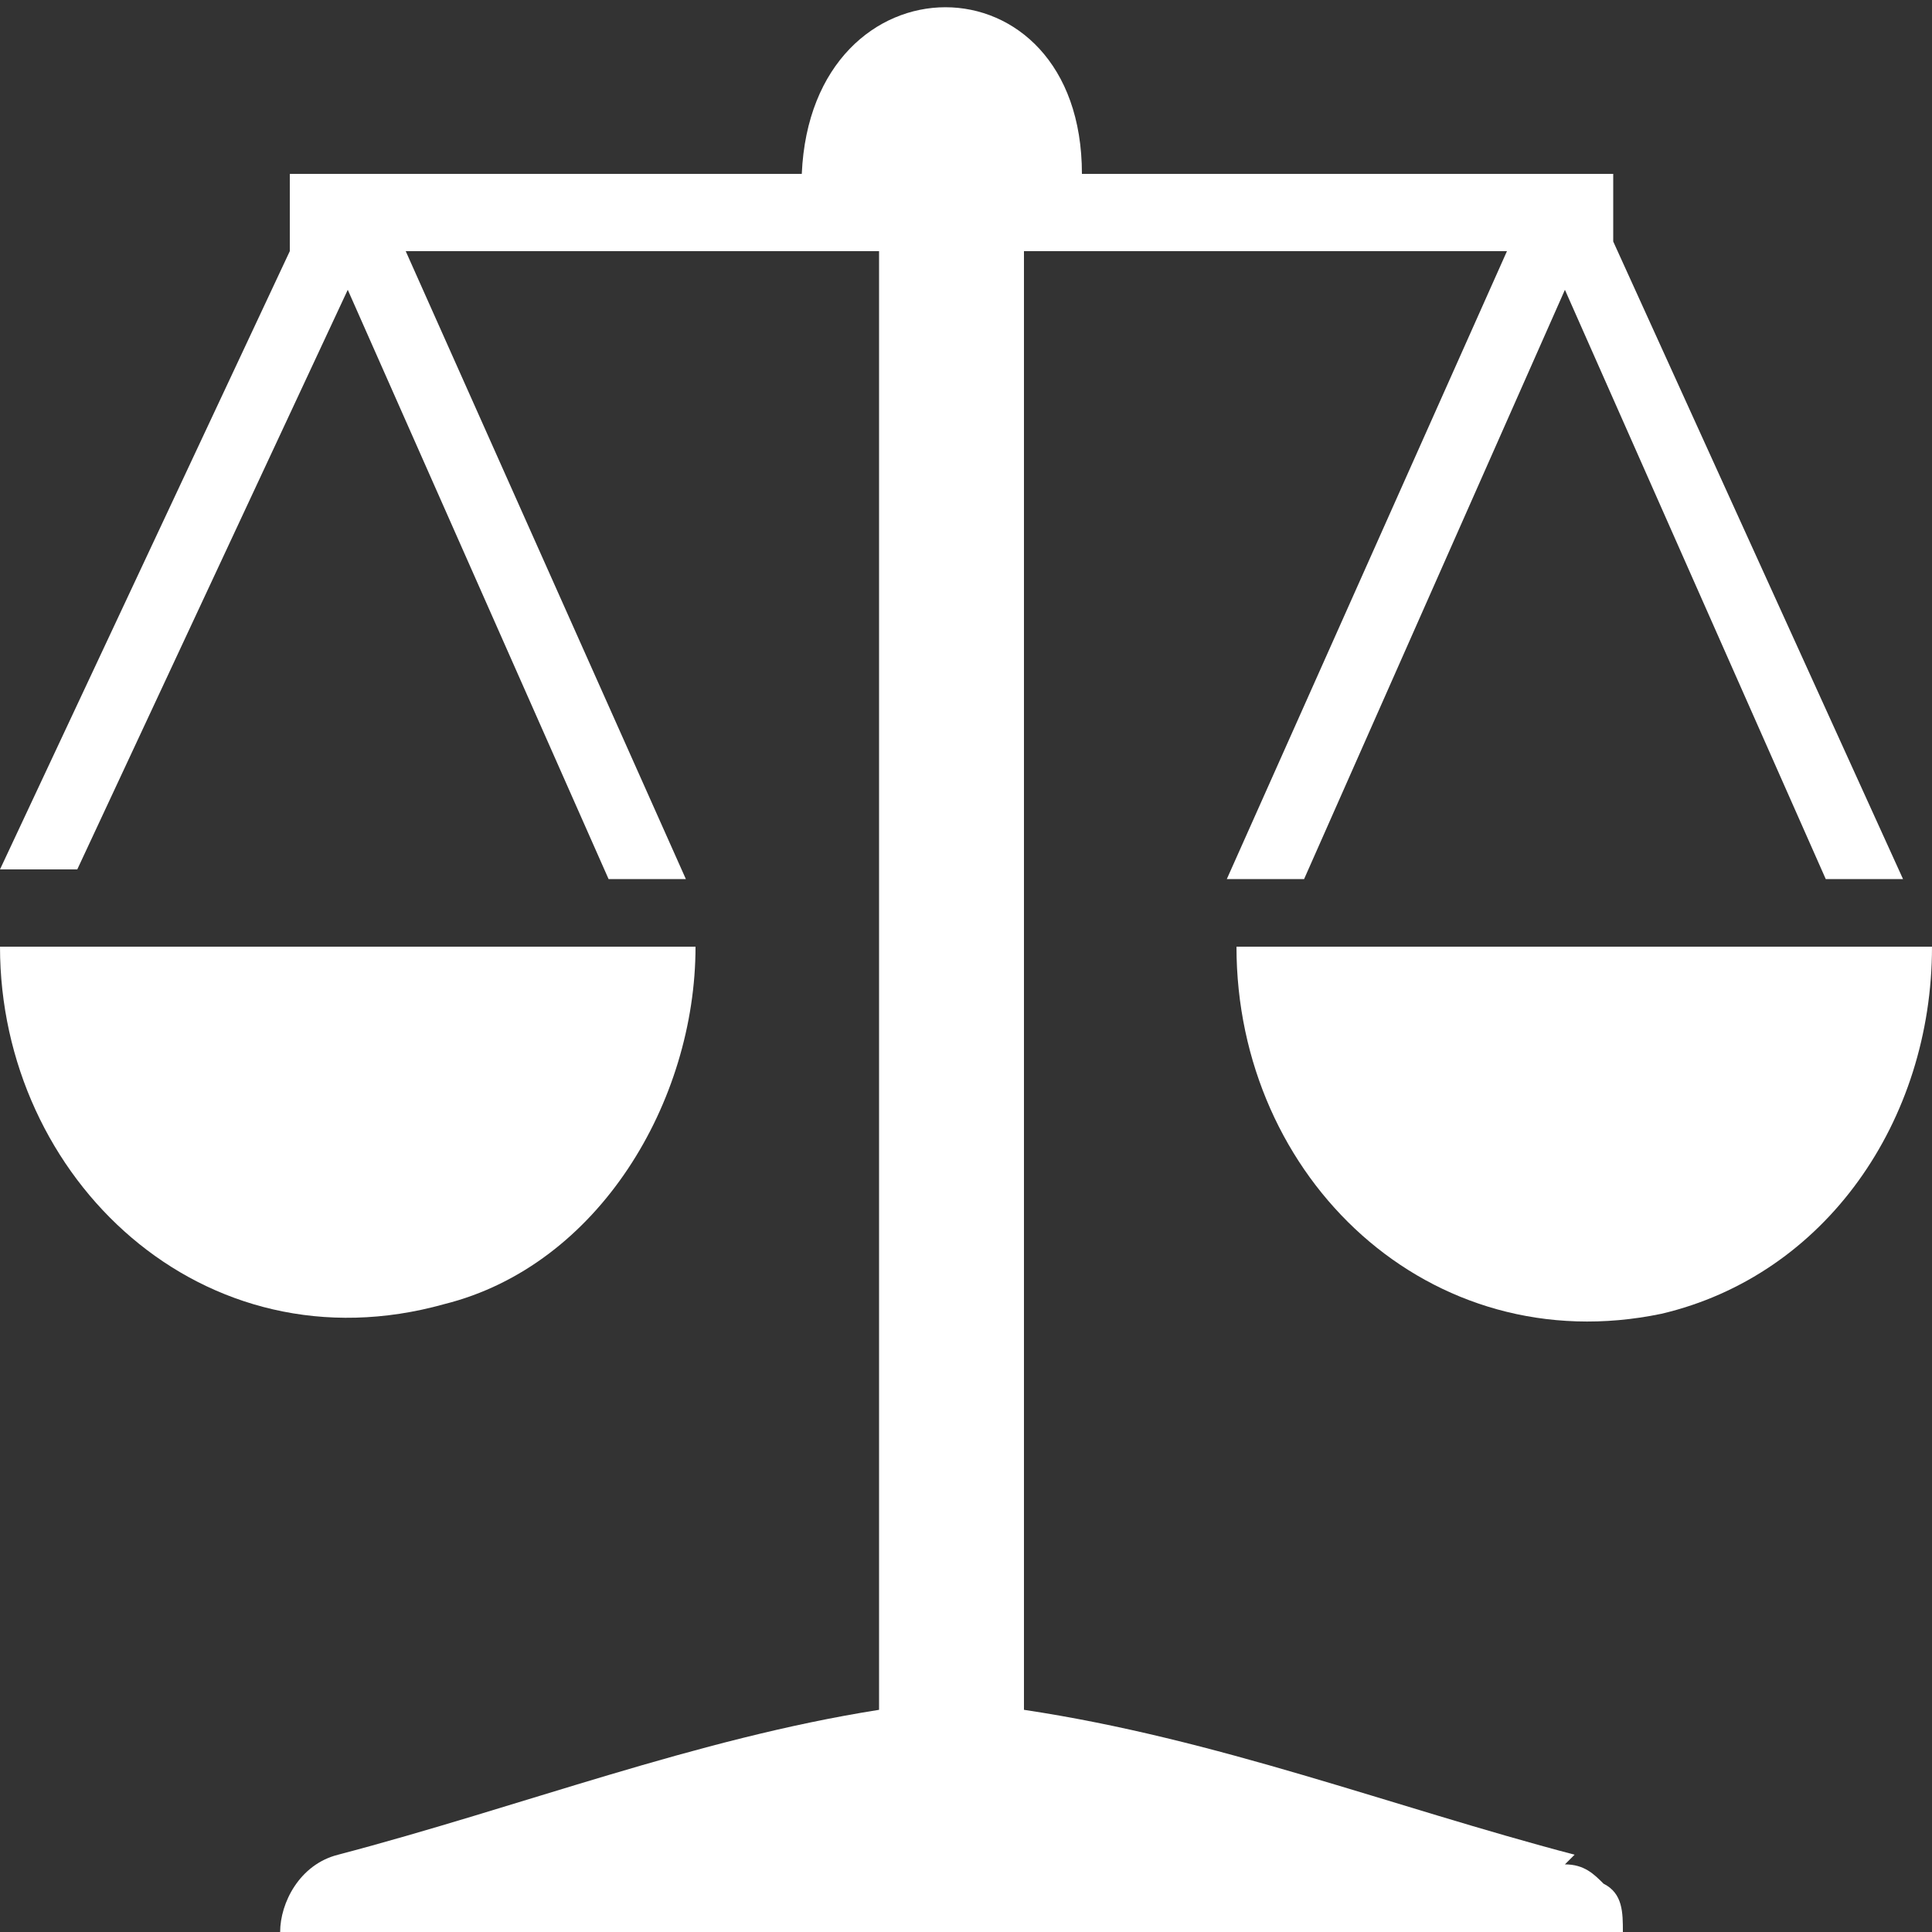
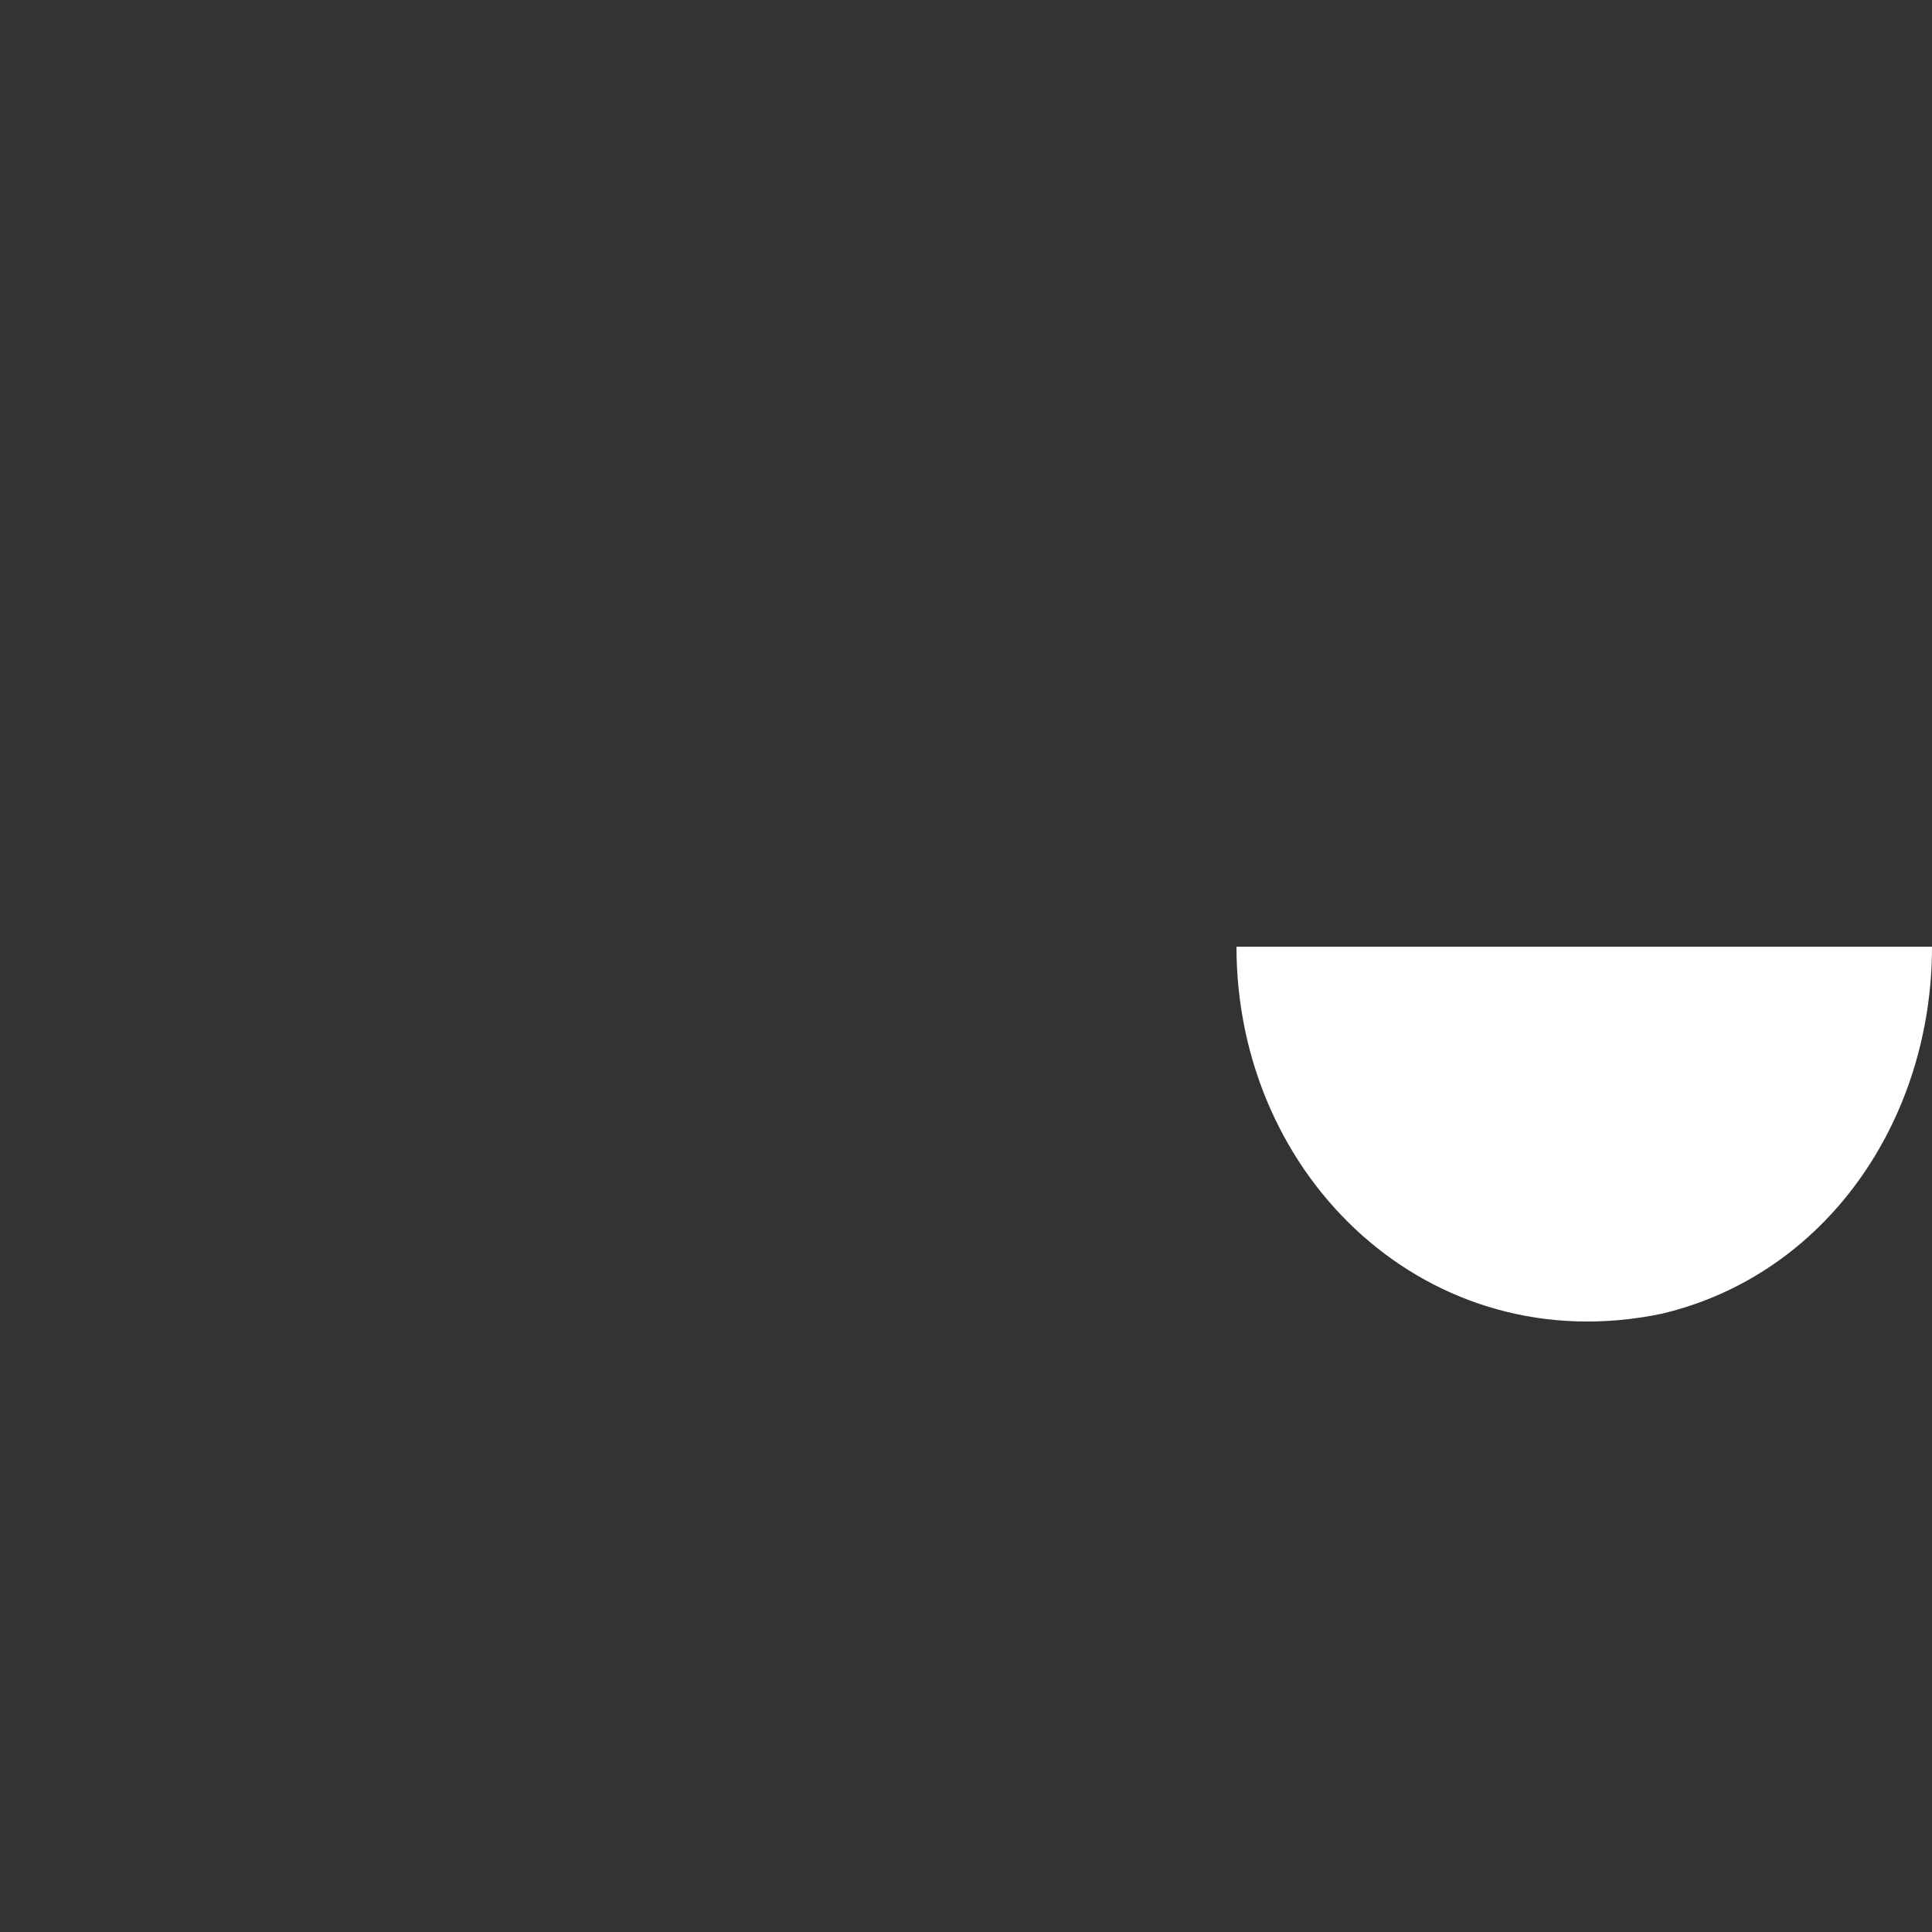
<svg xmlns="http://www.w3.org/2000/svg" id="Layer_1" version="1.1" viewBox="0 0 20 20">
  <rect x="0" y="0" width="20" height="20" fill="#333333" stroke="none" />
  <defs>
    <style>
      .st0 {
        fill: #fff;
      }
    </style>
  </defs>
  <path class="st0" d="M12.8,9.8c0,2.4,2,4.3,4.4,3.8,1.7-.4,2.8-2,2.8-3.8h-7.2Z" />
-   <path class="st0" d="M4.6,13.5c1.6-.4,2.6-2.1,2.6-3.7H0c0,2.4,2.1,4.4,4.6,3.7Z" />
-   <path class="st0" d="M16.3,19.2c-1.9-.5-3.7-1.2-5.7-1.5V2.6h5l-2.9,6.5h.8l2.7-6.1,2.7,6.1h.8l-3-6.6v-.7h-5.5c0-2.3-2.8-2.3-2.9,0H3v.8L0,9h.8L3.6,3l2.7,6.1h.8l-2.9-6.5h4.9v15.1c-1.9.3-3.7,1-5.6,1.5h0c-.4.1-.6.5-.6.8h13.9c0-.2,0-.4-.2-.5-.1-.1-.2-.2-.4-.2h0Z" />
</svg>